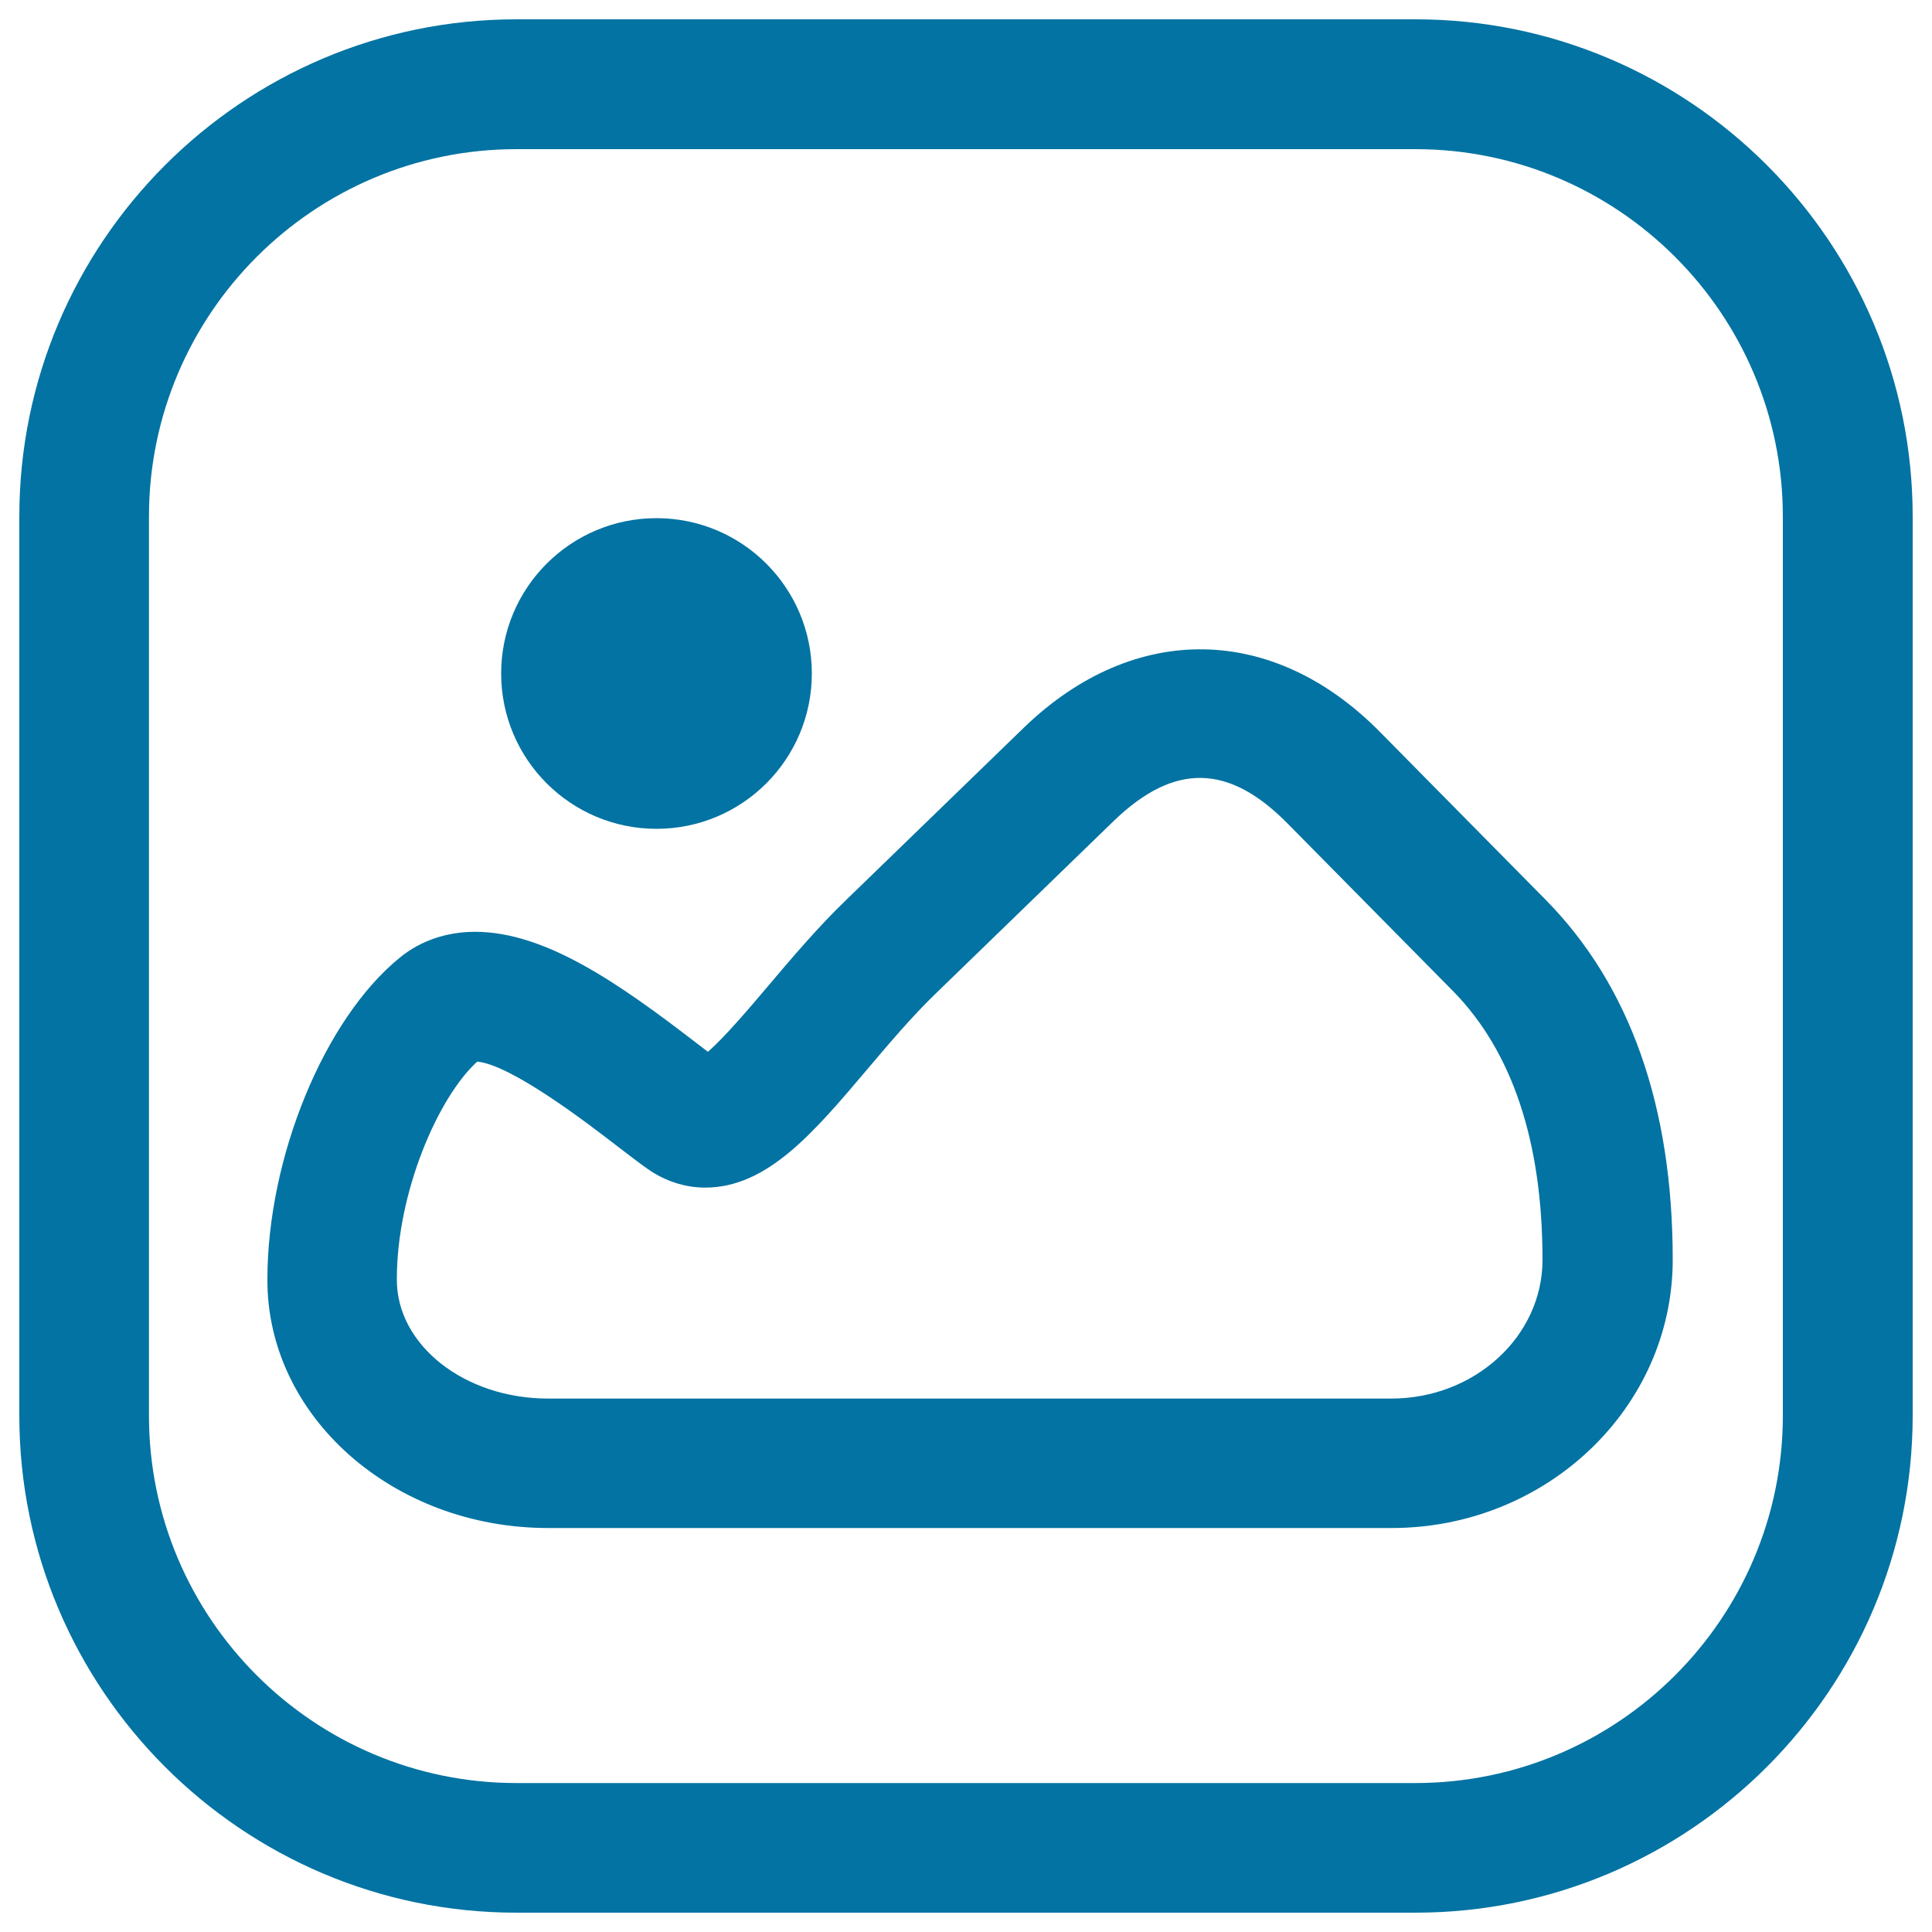
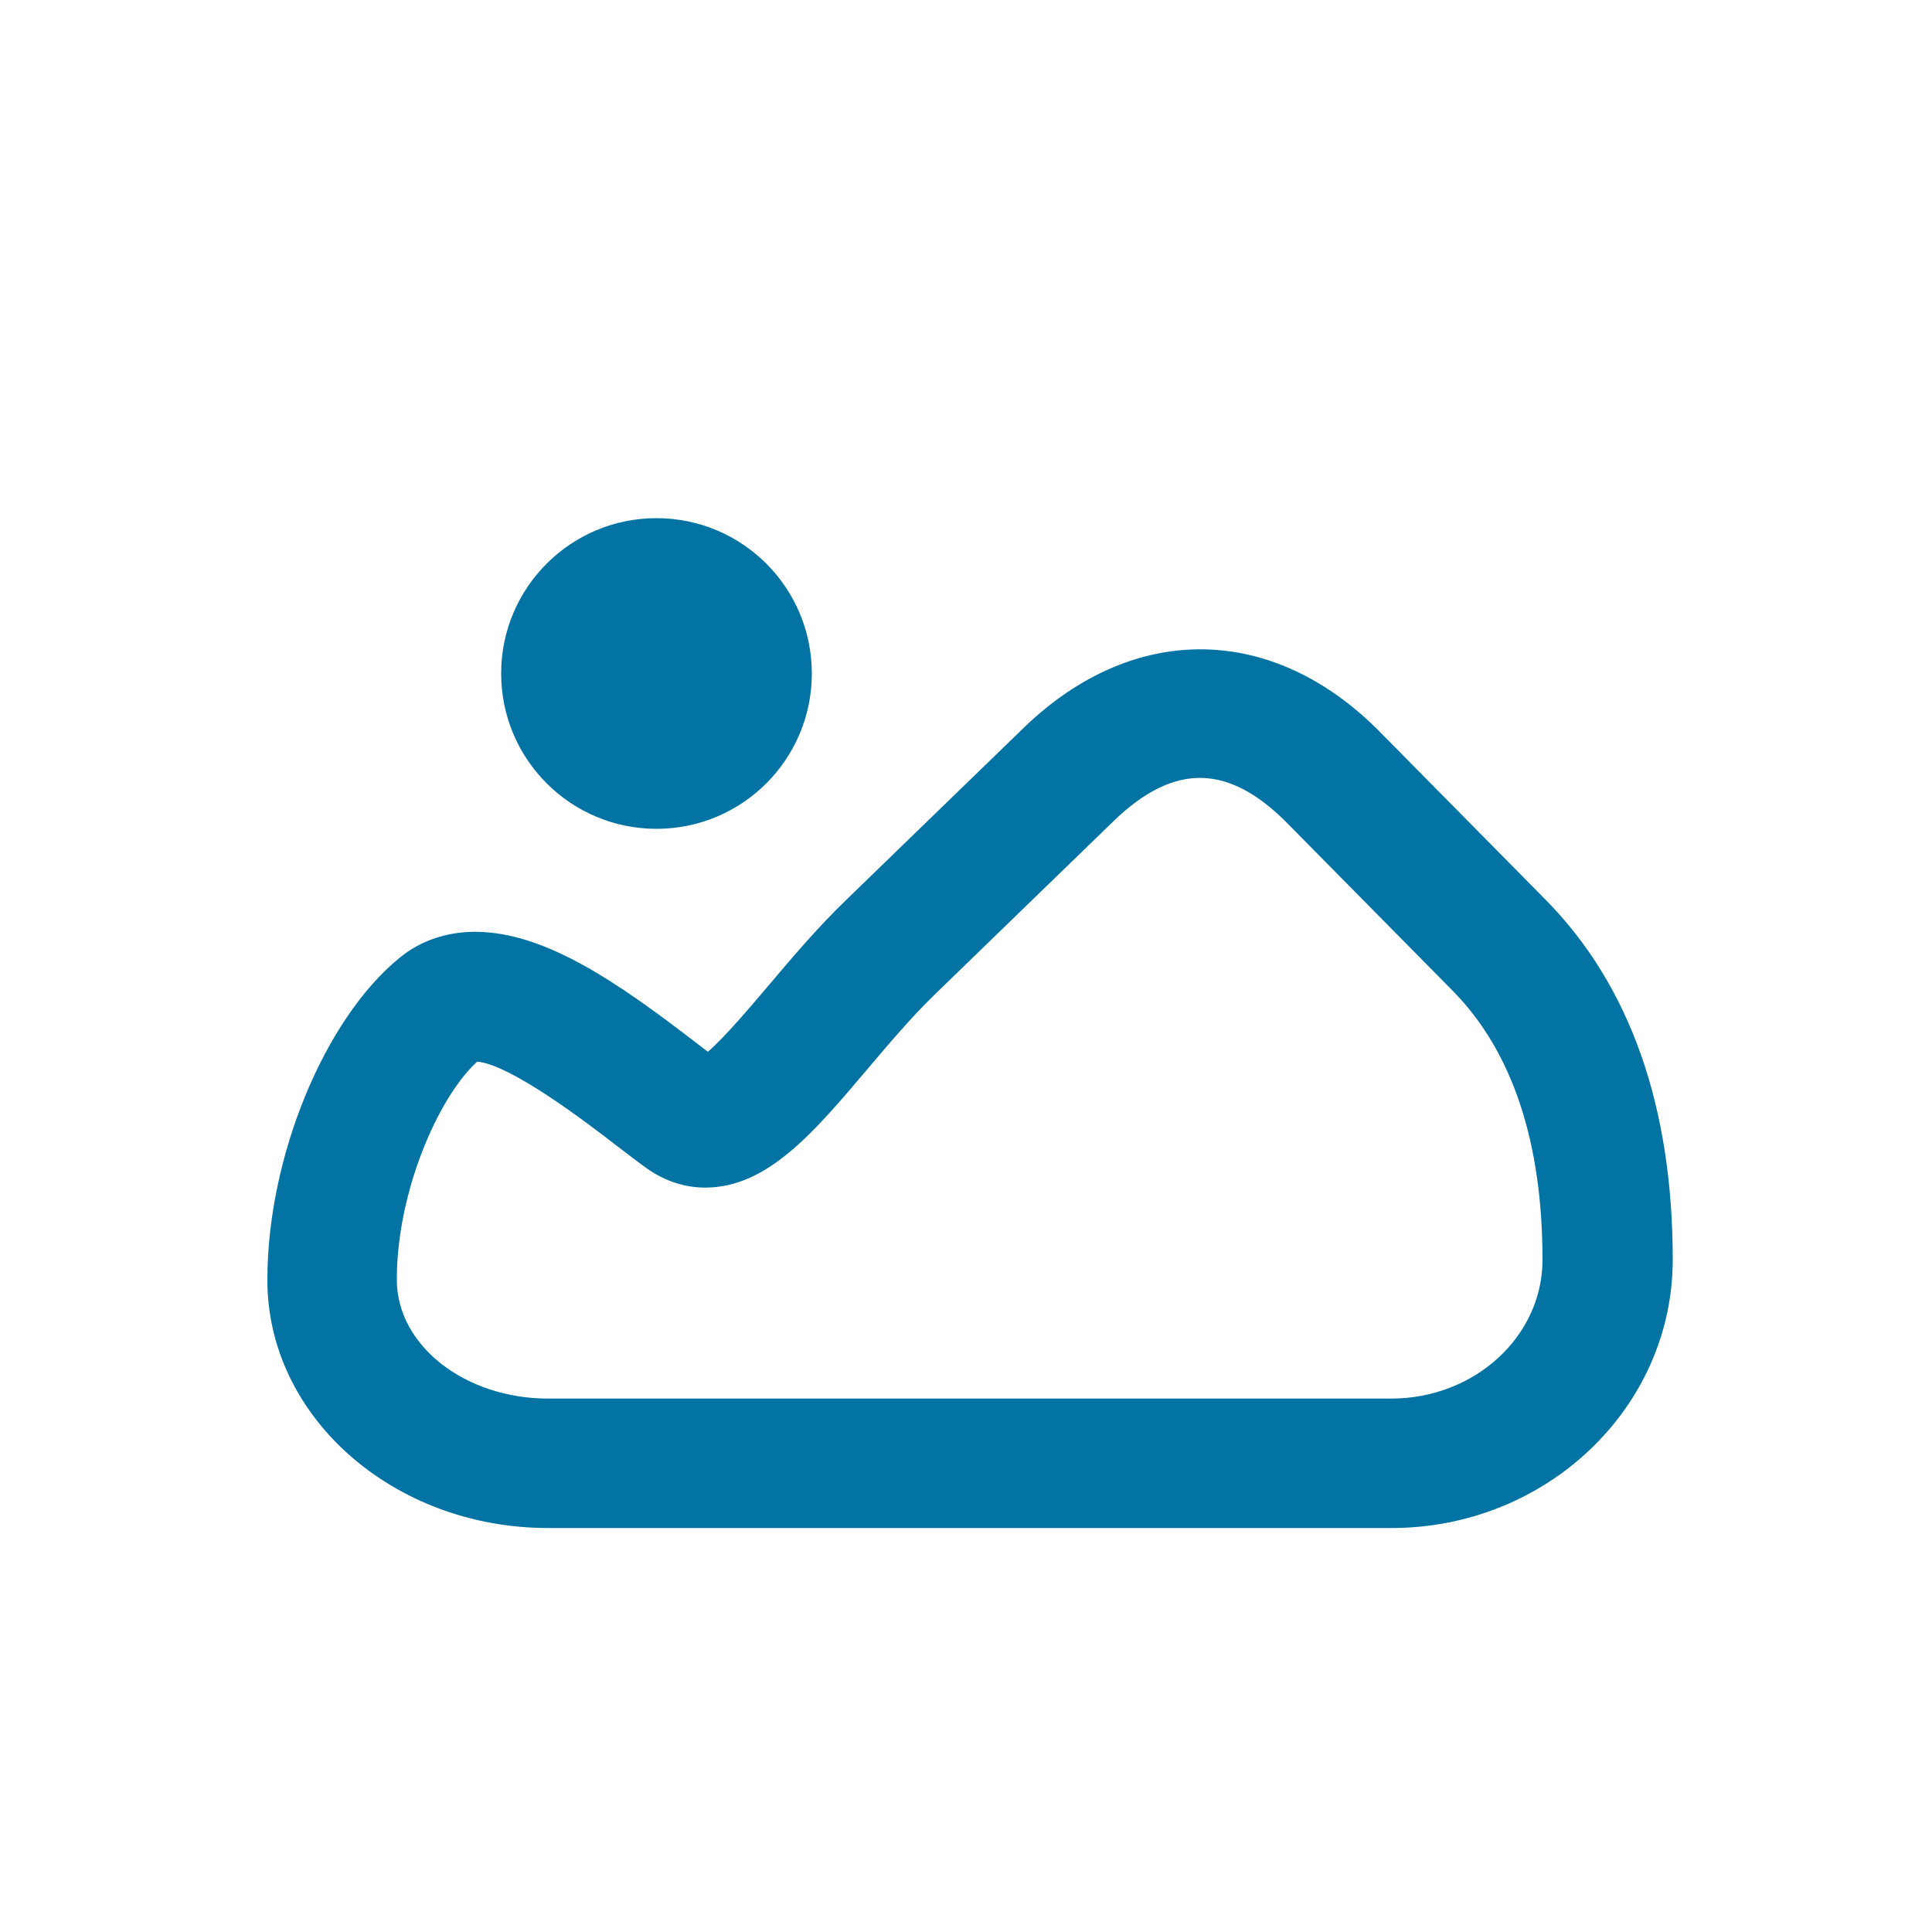
<svg xmlns="http://www.w3.org/2000/svg" viewBox="0 0 1000 1000" style="fill:#0273a2">
  <title>Image SVG icon</title>
  <g>
    <g>
-       <path d="M267.3,990h465.3C874.6,990,990,874.5,990,732.6V267.4C990,125.5,874.6,10,732.7,10H267.3C125.4,10,10,125.5,10,267.4v465.3C10,874.5,125.4,990,267.3,990z M77.1,267.4c0-104.9,85.3-190.2,190.2-190.2h465.3c104.9,0,190.2,85.3,190.2,190.2v465.3c0,104.9-85.3,190.2-190.2,190.2H267.3c-104.9,0-190.2-85.3-190.2-190.2V267.4z" />
      <path d="M283.7,790.9h436.6c80.2,0,145.5-62.3,145.5-138.9c0-79.3-22.1-142-65.8-186.3l-85.5-86.6c-55.2-56.2-127.2-57.5-184.1-2.9l-92,89.2c-14.9,14.3-28.6,30.5-40.7,44.8c-9.4,11.1-22.7,26.8-31.3,34.2c-2-1.5-4.2-3.2-6.4-4.9c-39.3-30.2-77.6-57.2-114.1-57.2c-14.7,0-28.3,4.6-39,13.4c-39,31.7-68.5,103.3-68.5,166.6C138.2,733.2,203.5,790.9,283.7,790.9z M247,549.5c17.4,1.5,56.9,31.7,71.9,43.3c6.4,4.9,12,9.2,16.4,12.3c8.9,6.2,19.1,9.6,29.7,9.6c32.1,0,56-28.3,83.7-61c11.6-13.7,23.6-27.9,36.1-39.9l92-89.2c31.1-29.8,59.2-29.3,89.7,1.7l85.5,86.6c30.8,31.3,46.4,78.2,46.4,139.2c0,39.6-35.1,71.8-78.3,71.8H283.7c-43.2,0-78.3-27.6-78.3-61.5C205.3,617.1,226.9,567.7,247,549.5z" />
      <circle cx="339.8" cy="348.6" r="80.4" />
    </g>
  </g>
</svg>